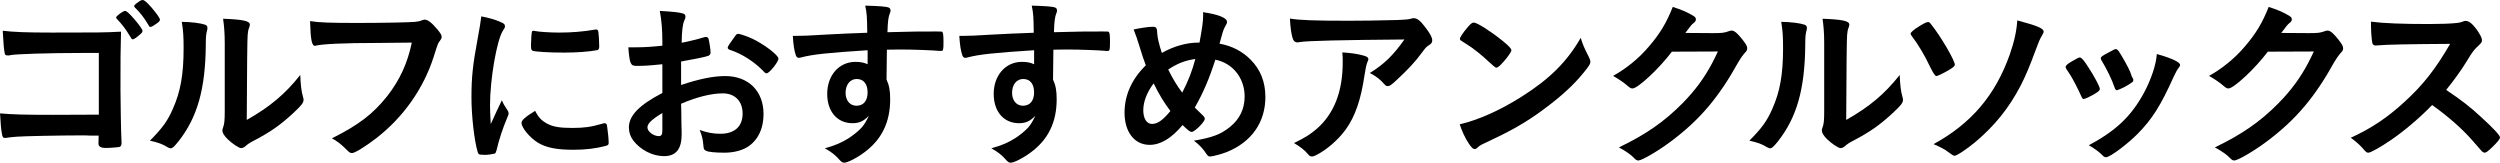
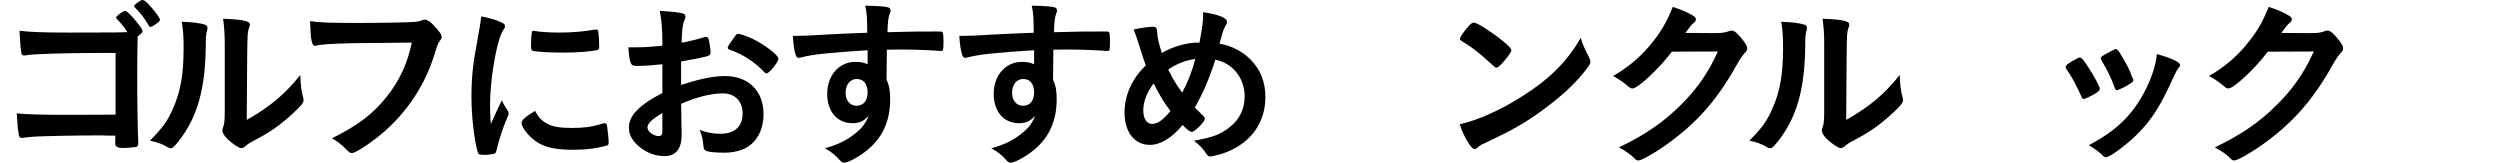
<svg xmlns="http://www.w3.org/2000/svg" id="_イヤー_2" viewBox="0 0 302.264 19.671">
  <g id="design">
    <g>
-       <path d="M11.948,6.403h-2.024c-4.027,0-8.119,.132-8.669,.264-.11,.022-.176,.044-.198,.044l-.11-.022-.088,.022c-.242-.066-.242-.088-.286-.264-.11-.528-.154-1.122-.242-2.728,1.298,.154,2.883,.22,5.897,.22,5.765,0,6.227,0,8.405-.11-.066,2.134-.066,3.366-.066,6.997,0,1.276,.066,5.171,.11,5.941,.022,.33,.022,.352,.022,.462,0,.286-.066,.462-.22,.528-.132,.044-1.123,.132-1.694,.132q-.88,0-.88-.528,0-.088,.022-.968h-1.078l-.528-.022h-.572c-2.42,0-6.821,.088-7.679,.154-.528,.044-.836,.066-1.254,.132-.066,.022-.132,.022-.198,.022-.242,0-.33-.088-.396-.572-.088-.418-.154-1.232-.22-2.398,1.475,.132,2.927,.176,6.403,.176q2.332,0,5.544-.022V6.403Zm5.017-2.266c-.484,.418-.771,.616-.902,.616s-.132,0-.528-.66c-.352-.594-.88-1.276-1.386-1.782-.088-.088-.11-.132-.11-.198,0-.176,.836-.792,1.078-.792,.176,0,.44,.22,1.1,.968,.594,.682,1.012,1.276,1.012,1.43s-.066,.242-.264,.418Zm.99-1.1c-.528-.902-1.034-1.54-1.628-2.112-.088-.088-.11-.132-.11-.176,0-.11,.11-.22,.484-.484,.286-.22,.418-.264,.572-.264,.242,.022,.814,.572,1.562,1.54,.308,.396,.506,.726,.506,.836s-.066,.22-.33,.418c-.352,.264-.682,.462-.814,.462-.088,0-.154-.044-.242-.22Z" />
+       <path d="M11.948,6.403c-4.027,0-8.119,.132-8.669,.264-.11,.022-.176,.044-.198,.044l-.11-.022-.088,.022c-.242-.066-.242-.088-.286-.264-.11-.528-.154-1.122-.242-2.728,1.298,.154,2.883,.22,5.897,.22,5.765,0,6.227,0,8.405-.11-.066,2.134-.066,3.366-.066,6.997,0,1.276,.066,5.171,.11,5.941,.022,.33,.022,.352,.022,.462,0,.286-.066,.462-.22,.528-.132,.044-1.123,.132-1.694,.132q-.88,0-.88-.528,0-.088,.022-.968h-1.078l-.528-.022h-.572c-2.42,0-6.821,.088-7.679,.154-.528,.044-.836,.066-1.254,.132-.066,.022-.132,.022-.198,.022-.242,0-.33-.088-.396-.572-.088-.418-.154-1.232-.22-2.398,1.475,.132,2.927,.176,6.403,.176q2.332,0,5.544-.022V6.403Zm5.017-2.266c-.484,.418-.771,.616-.902,.616s-.132,0-.528-.66c-.352-.594-.88-1.276-1.386-1.782-.088-.088-.11-.132-.11-.198,0-.176,.836-.792,1.078-.792,.176,0,.44,.22,1.1,.968,.594,.682,1.012,1.276,1.012,1.43s-.066,.242-.264,.418Zm.99-1.1c-.528-.902-1.034-1.54-1.628-2.112-.088-.088-.11-.132-.11-.176,0-.11,.11-.22,.484-.484,.286-.22,.418-.264,.572-.264,.242,.022,.814,.572,1.562,1.54,.308,.396,.506,.726,.506,.836s-.066,.22-.33,.418c-.352,.264-.682,.462-.814,.462-.088,0-.154-.044-.242-.22Z" />
      <path d="M24.817,2.992c.176,.066,.264,.198,.264,.374,0,.088,0,.132-.044,.308-.132,.484-.154,.836-.154,1.716-.044,5.369-1.012,8.801-3.322,11.728-.506,.616-.704,.814-.924,.814-.088,0-.198-.044-.374-.132-.594-.374-1.144-.572-2.134-.792,1.519-1.54,2.112-2.354,2.772-3.851,.924-2.068,1.298-4.158,1.298-7.305,0-1.452-.044-2.112-.22-3.213,1.232,.022,2.244,.154,2.838,.352Zm2.354,2.135c0-1.078-.066-1.936-.198-2.861,2.376,.088,3.235,.264,3.235,.704,0,.132-.022,.198-.11,.44-.066,.132-.132,.484-.154,.814q-.066,.594-.11,10.275c2.794-1.584,4.621-3.103,6.469-5.435,.044,1.144,.132,1.98,.33,2.64,.066,.198,.066,.264,.066,.374,0,.352-.22,.638-1.232,1.584-1.628,1.496-2.728,2.266-4.774,3.344-.484,.242-.77,.44-1.034,.682-.154,.132-.352,.22-.506,.22-.264,0-1.056-.528-1.628-1.078-.44-.44-.638-.77-.638-1.056,0-.11,.022-.176,.088-.374,.154-.418,.198-.814,.198-2.024V5.127Z" />
      <path d="M45.586,5.193c-3.938,0-6.711,.132-7.415,.33-.022,.022-.044,.022-.066,.022-.418,0-.55-.726-.616-2.992,1.078,.176,2.486,.22,5.743,.22,2.948,0,6.403-.066,6.953-.132,.396-.044,.528-.066,.924-.22,.11-.044,.154-.044,.242-.044,.374,0,.836,.352,1.54,1.188,.418,.528,.506,.66,.506,.902,0,.154-.066,.286-.22,.484-.22,.264-.242,.33-.726,1.87-1.232,3.873-3.674,7.349-6.975,9.901-1.32,1.012-2.574,1.782-2.904,1.782-.242,0-.286-.022-.792-.528-.594-.594-1.056-.924-1.65-1.254,3.234-1.606,4.995-2.97,6.689-5.104,1.518-1.937,2.464-4.005,2.97-6.469q-1.716,.022-4.203,.044Z" />
      <path d="M61.404,13.4c.066,.11,.088,.198,.088,.308,0,.154-.022,.176-.22,.66-.44,1.012-.968,2.596-1.232,3.785-.066,.242-.132,.374-.22,.418-.11,.044-.858,.154-1.1,.154h-.088c-.11,0-.264-.022-.44-.022-.286,0-.352-.066-.44-.33-.418-1.43-.749-4.379-.749-6.601,0-2.42,.154-3.917,.771-7.217,.22-1.188,.33-1.848,.418-2.574,.924,.176,1.716,.396,2.376,.704,.374,.154,.484,.264,.484,.484,0,.154-.022,.22-.264,.572-.726,1.166-1.54,5.831-1.54,8.977,0,.506,.022,1.188,.088,2.288,.616-1.386,.836-1.804,1.342-2.883,.198,.462,.33,.682,.726,1.276Zm4.774,1.562c.704,.374,1.541,.506,3.015,.506,1.408,0,2.244-.11,3.608-.506,.132-.044,.242-.066,.308-.066,.154,0,.264,.088,.286,.308,.11,.748,.198,1.628,.198,2.068,0,.22-.066,.286-.375,.374-1.188,.308-2.398,.462-3.872,.462-2.024,0-3.279-.242-4.313-.858-.968-.594-1.98-1.804-1.98-2.398,0-.308,.462-.726,1.65-1.452,.396,.792,.77,1.188,1.474,1.562Zm-1.54-11.221c.484,.11,1.893,.198,2.971,.198,1.452,0,2.904-.11,4.269-.352q.11-.022,.198-.022c.154,0,.22,.066,.264,.242,.044,.22,.11,1.188,.11,1.782,0,.33-.066,.44-.308,.484-.902,.176-2.398,.286-3.982,.286-1.892,0-3.586-.11-3.807-.242-.11-.066-.154-.22-.154-.616,0-.594,.066-1.474,.11-1.65,.022-.088,.088-.132,.22-.132,.022,0,.066,0,.11,.022Z" />
      <path d="M80.083,7.767c-1.738,.176-2.178,.198-3.168,.198-.682,0-.792-.286-.946-2.244h.858c1.078,0,2.046-.066,3.256-.198v-.462c0-1.43-.088-2.552-.308-3.74,1.672,.088,2.333,.176,2.794,.308,.22,.066,.308,.176,.308,.396,0,.132-.022,.22-.132,.44-.198,.418-.308,1.21-.33,2.706,.726-.132,1.892-.418,2.772-.682,.066-.022,.11-.022,.154-.022,.176,0,.286,.088,.33,.242,.11,.44,.242,1.32,.242,1.65,0,.176-.11,.33-.286,.396-.264,.11-1.87,.44-3.278,.682v2.838c2.178-.726,3.873-1.078,5.325-1.078,2.816,0,4.643,1.804,4.643,4.599,0,1.804-.726,3.256-2.024,4.027-.682,.396-1.65,.638-2.707,.638-1.1,0-2.002-.088-2.244-.242-.242-.132-.264-.198-.308-.726-.044-.616-.176-1.144-.44-1.782,.902,.33,1.65,.462,2.508,.462,1.716,0,2.685-.88,2.685-2.442,0-1.496-.924-2.442-2.398-2.442-1.386,0-3.146,.44-5.039,1.254q0,.088,.022,.946,.022,1.452,.022,1.76c.022,.396,.022,.792,.022,.99,0,1.782-.682,2.64-2.134,2.64-1.386,0-2.838-.748-3.719-1.892-.352-.484-.528-.99-.528-1.584,0-1.43,1.276-2.728,4.048-4.159v-3.476Zm0,5.897c-1.276,.77-1.804,1.276-1.804,1.738,0,.506,.726,1.056,1.386,1.056,.308,0,.418-.198,.418-.704v-2.09Zm12.278-4.995c-1.122-1.188-2.663-2.178-4.115-2.64-.176-.066-.264-.154-.264-.264,0-.132,.22-.484,.836-1.32,.242-.33,.264-.352,.484-.352,.22,.022,1.056,.308,1.628,.572,1.386,.638,3.19,2.002,3.19,2.42,0,.396-1.1,1.782-1.43,1.782-.11,0-.198-.044-.33-.198Z" />
      <path d="M104.899,6.073c-4.819,.308-6.689,.506-8.075,.88-.088,.022-.176,.044-.242,.044-.154,0-.286-.11-.352-.286-.198-.55-.308-1.276-.374-2.376h.528c.704,0,1.364-.022,3.476-.154,1.628-.088,3.015-.154,4.995-.22-.022-1.98-.044-2.288-.242-3.279,1.694,.044,2.552,.11,2.86,.242,.132,.066,.198,.176,.198,.396,0,.044-.022,.132-.066,.242-.198,.484-.264,.968-.308,2.333,3.212-.088,3.696-.088,5.896-.088,.594,0,.682,0,.748,.066,.088,.088,.132,.418,.132,1.166,0,1.012-.022,1.122-.308,1.122h-.088c-.946-.088-3.301-.176-4.841-.176q-.506,0-1.606,.022l-.044,3.608c.33,.726,.44,1.342,.44,2.398,0,2.75-1.012,4.863-3.146,6.425-.88,.66-2.002,1.232-2.398,1.232-.198,0-.308-.066-.484-.242-.616-.704-1.078-1.056-1.87-1.496,1.32-.374,2.002-.682,2.86-1.21,.638-.418,1.21-.88,1.628-1.342,.286-.352,.506-.682,.836-1.386-.638,.66-1.166,.902-1.98,.902-1.849,0-3.059-1.408-3.059-3.542,0-2.244,1.43-3.873,3.411-3.873,.638,0,1.034,.088,1.474,.286v-1.694Zm-2.663,5.149c0,.924,.528,1.562,1.32,1.562,.836,0,1.342-.594,1.342-1.606,0-1.034-.484-1.628-1.32-1.628-.792,0-1.342,.682-1.342,1.672Z" />
      <path d="M125.029,6.073c-4.819,.308-6.689,.506-8.075,.88-.088,.022-.176,.044-.242,.044-.154,0-.286-.11-.352-.286-.198-.55-.308-1.276-.374-2.376h.528c.704,0,1.364-.022,3.476-.154,1.628-.088,3.015-.154,4.995-.22-.022-1.98-.044-2.288-.242-3.279,1.694,.044,2.552,.11,2.86,.242,.132,.066,.198,.176,.198,.396,0,.044-.022,.132-.066,.242-.198,.484-.264,.968-.308,2.333,3.212-.088,3.696-.088,5.896-.088,.594,0,.682,0,.748,.066,.088,.088,.132,.418,.132,1.166,0,1.012-.022,1.122-.308,1.122h-.088c-.946-.088-3.301-.176-4.841-.176q-.506,0-1.606,.022l-.044,3.608c.33,.726,.44,1.342,.44,2.398,0,2.75-1.012,4.863-3.146,6.425-.88,.66-2.002,1.232-2.398,1.232-.198,0-.308-.066-.484-.242-.616-.704-1.078-1.056-1.87-1.496,1.32-.374,2.002-.682,2.86-1.21,.638-.418,1.21-.88,1.628-1.342,.286-.352,.506-.682,.836-1.386-.638,.66-1.166,.902-1.98,.902-1.849,0-3.059-1.408-3.059-3.542,0-2.244,1.43-3.873,3.411-3.873,.638,0,1.034,.088,1.474,.286v-1.694Zm-2.663,5.149c0,.924,.528,1.562,1.32,1.562,.836,0,1.342-.594,1.342-1.606,0-1.034-.484-1.628-1.32-1.628-.792,0-1.342,.682-1.342,1.672Z" />
      <path d="M145.028,5.149c.33-1.804,.44-2.574,.44-3.301,0-.088,0-.22-.022-.374,1.848,.264,2.904,.682,2.904,1.166,0,.176-.022,.198-.264,.638-.176,.308-.33,.836-.638,2.002,1.496,.264,2.75,.924,3.74,1.914,1.21,1.21,1.804,2.707,1.804,4.533,0,3.059-1.672,5.435-4.643,6.645-.594,.242-1.76,.55-2.046,.55-.176,0-.286-.088-.44-.308-.352-.572-.88-1.144-1.518-1.606,2.222-.374,3.278-.77,4.378-1.672,1.167-.946,1.76-2.178,1.76-3.675,0-2.222-1.43-4.027-3.542-4.445-.726,2.289-1.518,4.115-2.486,5.787,.33,.33,.528,.528,.88,.858,.242,.22,.33,.352,.33,.506,0,.374-1.232,1.584-1.584,1.584-.176,0-.462-.198-1.1-.836-1.342,1.606-2.663,2.398-3.982,2.398-1.827,0-3.037-1.54-3.037-3.895,0-2.112,.88-4.071,2.574-5.721-.308-.792-.352-.99-.836-2.508-.176-.572-.374-1.188-.638-1.826,.792-.176,1.826-.33,2.354-.33,.22,0,.352,.066,.418,.22q.066,.11,.088,.638c.022,.462,.22,1.298,.55,2.31,1.43-.814,3.036-1.276,4.555-1.254Zm-5.545,4.929c-.814,1.078-1.254,2.222-1.254,3.256,0,1.012,.418,1.65,1.056,1.65,.682,0,1.32-.462,2.223-1.562-.814-1.078-1.364-2.002-2.024-3.344Zm5.039-2.948c-1.21,.176-2.156,.528-3.278,1.276,.572,1.144,1.012,1.892,1.694,2.794,.748-1.452,1.188-2.574,1.584-4.071Z" />
-       <path d="M163.045,2.508c1.827,0,3.213-.022,5.919-.088,.968-.044,1.298-.066,1.606-.154,.22-.066,.286-.066,.374-.066,.418,0,.814,.33,1.452,1.188,.55,.726,.77,1.166,.77,1.496,0,.242-.11,.396-.352,.55-.352,.22-.418,.286-.858,.88-.792,1.1-1.76,2.135-3.168,3.433-.572,.528-.77,.66-.99,.66-.154,0-.264-.044-.374-.176-.528-.616-1.012-.99-1.804-1.408,1.694-1.034,2.838-2.134,4.181-4.049q-11.332,.088-12.63,.308c-.176,.044-.242,.044-.286,.044-.33,0-.528-.198-.638-.638-.154-.594-.242-1.298-.286-2.244,1.101,.198,2.971,.264,7.085,.264Zm1.783,4.203c.44,.11,.616,.242,.616,.462q0,.088-.132,.374c-.11,.286-.22,.77-.33,1.518-.44,2.992-1.122,4.973-2.266,6.579-.924,1.276-2.376,2.531-3.653,3.146-.154,.088-.33,.132-.418,.132-.198,0-.33-.066-.484-.264-.44-.528-.968-.924-1.716-1.364,1.254-.594,1.958-1.034,2.729-1.694,2.112-1.826,3.168-4.511,3.168-8.053,0-.506,0-.814-.044-1.21,1.056,.066,1.805,.176,2.531,.374Z" />
      <path d="M192.131,6.953c.11,.22,.154,.374,.154,.506,0,.22-.088,.374-.375,.77-1.21,1.584-2.508,2.86-4.466,4.379-2.2,1.716-4.071,2.86-6.711,4.114-1.694,.792-1.782,.836-2.046,1.078-.176,.176-.264,.22-.396,.22-.198,0-.374-.176-.704-.66-.44-.66-.858-1.562-1.1-2.332,2.222-.506,4.885-1.694,7.459-3.323,3.389-2.134,5.523-4.247,7.173-7.129,.242,.814,.44,1.254,1.012,2.376Zm-14.654-3.697c.374-.418,.528-.528,.726-.528,.418,.022,2.068,1.078,3.432,2.178,.836,.682,1.1,.968,1.1,1.188,0,.154-.396,.748-.924,1.342-.484,.55-.726,.748-.902,.748q-.154,0-1.056-.858c-.572-.55-1.716-1.474-2.288-1.826q-.77-.506-.924-.594c-.088-.066-.132-.132-.132-.198,0-.198,.418-.814,.968-1.452Z" />
      <path d="M202.139,6.249c-1.518,2.024-4.115,4.445-4.753,4.445-.198,0-.286-.044-.726-.418-.33-.286-.902-.682-1.628-1.1,1.562-.858,3.168-2.156,4.378-3.609,1.298-1.518,2.068-2.794,2.838-4.731,1.078,.352,1.65,.594,2.376,1.012,.308,.176,.418,.286,.418,.484,0,.176-.066,.286-.264,.44-.22,.154-.44,.44-1.012,1.21l3.278,.022c1.188,0,1.408-.022,2.068-.264,.088-.022,.154-.044,.242-.044,.353,0,.727,.33,1.364,1.144,.418,.55,.528,.748,.528,.99,0,.242-.066,.352-.374,.66-.176,.198-.462,.616-.682,.99-2.376,4.291-4.665,6.997-8.163,9.615-1.519,1.144-3.521,2.31-3.939,2.31-.176,0-.33-.088-.528-.308-.374-.396-.968-.814-1.826-1.276,3.212-1.54,5.457-3.081,7.657-5.303,1.562-1.584,2.662-3.081,3.63-4.907,.198-.374,.33-.66,.682-1.386l-5.567,.022Z" />
      <path d="M218.2,2.992c.176,.066,.264,.198,.264,.374,0,.088,0,.132-.044,.308-.132,.484-.154,.836-.154,1.716-.044,5.369-1.012,8.801-3.322,11.728-.506,.616-.704,.814-.924,.814-.088,0-.198-.044-.374-.132-.594-.374-1.144-.572-2.134-.792,1.518-1.54,2.112-2.354,2.772-3.851,.924-2.068,1.298-4.158,1.298-7.305,0-1.452-.044-2.112-.22-3.213,1.232,.022,2.245,.154,2.838,.352Zm2.354,2.135c0-1.078-.066-1.936-.198-2.861,2.376,.088,3.234,.264,3.234,.704,0,.132-.022,.198-.11,.44-.066,.132-.132,.484-.154,.814q-.066,.594-.11,10.275c2.794-1.584,4.621-3.103,6.469-5.435,.044,1.144,.132,1.98,.33,2.64,.066,.198,.066,.264,.066,.374,0,.352-.22,.638-1.232,1.584-1.628,1.496-2.728,2.266-4.774,3.344-.484,.242-.77,.44-1.034,.682-.154,.132-.352,.22-.506,.22-.264,0-1.057-.528-1.628-1.078-.44-.44-.638-.77-.638-1.056,0-.11,.022-.176,.088-.374,.154-.418,.198-.814,.198-2.024V5.127Z" />
-       <path d="M233.335,8.031c-.638-1.364-1.519-2.816-2.179-3.653-.11-.132-.154-.242-.154-.308,0-.154,.374-.484,1.056-.902,.528-.33,.88-.506,1.056-.506,.11,0,.22,.066,.374,.286,1.122,1.386,2.86,4.357,2.86,4.863,0,.132-.088,.242-.374,.44-.506,.352-1.672,.946-1.87,.946q-.198,0-.77-1.166Zm13.752-4.203c0,.088-.044,.198-.22,.506-.264,.44-.374,.726-.726,1.672-.792,2.134-1.188,3.058-1.804,4.291-1.43,2.75-3.125,4.863-5.523,6.887-1.1,.902-2.222,1.65-2.508,1.65q-.176,0-.77-.462c-.33-.286-1.034-.638-1.76-.946,4.555-2.486,7.481-5.919,9.219-10.847,.55-1.562,.836-2.905,.902-4.114,2.464,.66,3.19,.968,3.19,1.364Z" />
      <path d="M251.618,11.595c-.352-.814-1.078-2.2-1.364-2.618-.44-.638-.506-.748-.506-.88,0-.176,.242-.396,.836-.726,.682-.396,.771-.44,.902-.418,.198,.022,.484,.352,1.012,1.188,.726,1.1,1.386,2.354,1.386,2.618,0,.154-.154,.308-.594,.572-.506,.308-1.21,.638-1.342,.638-.132,0-.22-.088-.33-.374Zm11.97-3.74c0,.088-.044,.176-.132,.286-.22,.286-.352,.506-.638,1.122-1.584,3.521-2.618,5.149-4.378,6.931-1.298,1.298-3.345,2.816-3.807,2.816-.132,0-.242-.044-.374-.176-.396-.418-1.012-.88-1.716-1.276,3.322-1.76,5.171-3.542,6.711-6.403,.858-1.628,1.43-3.344,1.518-4.621,1.826,.506,2.816,.99,2.816,1.32Zm-5.655,1.936c0,.132-1.012,.748-1.628,.99-.132,.044-.22,.066-.22,.088-.066,.022-.11,.044-.132,.044-.11,0-.22-.11-.286-.33-.308-.924-.924-2.2-1.606-3.323q-.044-.066-.066-.22c0-.154,.176-.286,.836-.638,.814-.44,.858-.462,.99-.462,.11,0,.154,.044,.308,.198,.308,.418,1.254,2.09,1.43,2.574,.132,.374,.22,.638,.286,.726,.066,.066,.088,.132,.088,.154l-.022,.132,.022,.066Z" />
      <path d="M274.19,6.249c-1.518,2.024-4.115,4.445-4.752,4.445-.198,0-.286-.044-.727-.418-.33-.286-.902-.682-1.628-1.1,1.562-.858,3.168-2.156,4.378-3.609,1.298-1.518,2.068-2.794,2.838-4.731,1.078,.352,1.65,.594,2.376,1.012,.308,.176,.418,.286,.418,.484,0,.176-.066,.286-.264,.44-.22,.154-.44,.44-1.012,1.21l3.278,.022c1.188,0,1.408-.022,2.068-.264,.088-.022,.154-.044,.242-.044,.352,0,.726,.33,1.364,1.144,.418,.55,.528,.748,.528,.99,0,.242-.066,.352-.374,.66-.176,.198-.462,.616-.682,.99-2.376,4.291-4.665,6.997-8.163,9.615-1.519,1.144-3.521,2.31-3.938,2.31-.176,0-.33-.088-.528-.308-.374-.396-.968-.814-1.826-1.276,3.212-1.54,5.457-3.081,7.657-5.303,1.562-1.584,2.662-3.081,3.63-4.907,.198-.374,.33-.66,.682-1.386l-5.567,.022Z" />
-       <path d="M299.998,14.17c1.408,1.276,2.267,2.2,2.267,2.442,0,.198-.286,.55-.968,1.21-.506,.484-.726,.638-.88,.638-.088,0-.198-.044-.33-.154q-.242-.286-1.254-1.43c-1.21-1.364-2.86-2.816-4.775-4.18-1.452,1.518-3.411,3.168-4.995,4.247-1.254,.858-2.442,1.518-2.707,1.518-.22,0-.242-.022-.77-.616-.308-.352-.814-.792-1.364-1.188,2.53-1.166,4.401-2.42,6.491-4.334,2.266-2.068,3.762-3.983,5.522-7.019q-7.437,.044-8.647,.176c-.264,.022-.308,.022-.352,.022-.242,0-.374-.11-.418-.352-.11-.704-.154-1.364-.154-2.531,1.496,.198,3.829,.286,7.019,.286,1.298,0,2.663-.044,3.389-.132,.286-.022,.33-.044,.792-.198,.088-.044,.132-.044,.264-.044,.374,0,.77,.308,1.298,1.012,.418,.594,.66,1.056,.66,1.298,0,.264-.066,.352-.638,.88-.353,.352-.506,.528-1.188,1.65-.66,1.1-1.672,2.487-2.508,3.499,1.716,1.144,2.882,2.024,4.247,3.301Z" />
    </g>
  </g>
</svg>